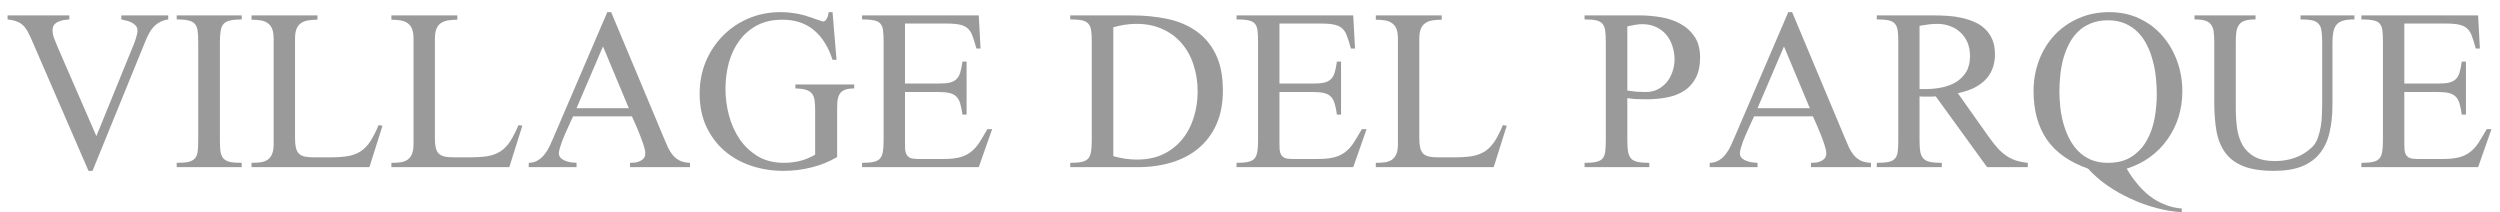
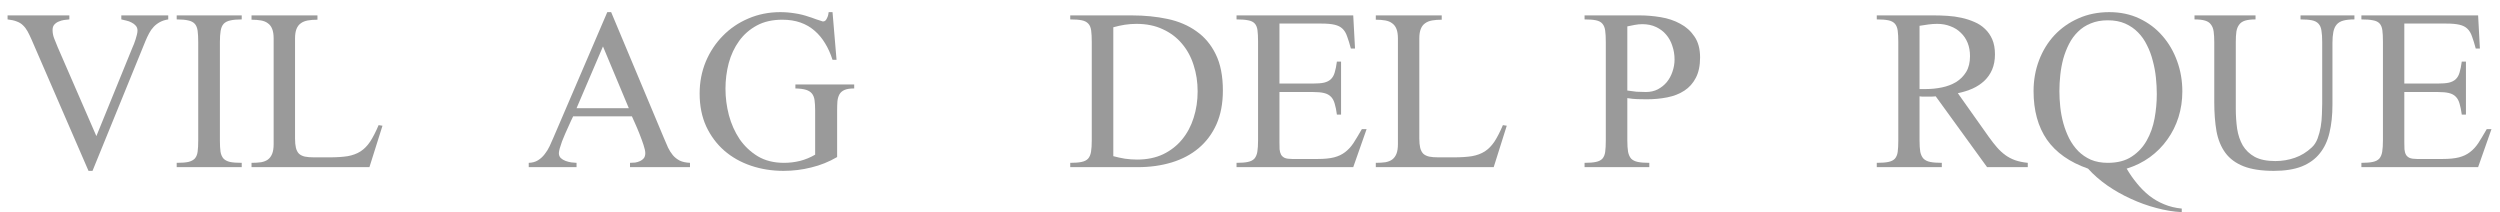
<svg xmlns="http://www.w3.org/2000/svg" width="200" height="17" viewBox="0 0 200 17" fill="none">
  <path d="M13.459 1.553C13.205 1.592 12.984 1.664 12.793 1.767C12.604 1.87 12.437 1.996 12.295 2.147C12.152 2.297 12.029 2.471 11.926 2.669C11.823 2.859 11.725 3.069 11.63 3.299L7.401 13.669H7.08L2.531 3.18C2.42 2.927 2.313 2.705 2.21 2.515C2.107 2.325 1.984 2.163 1.842 2.028C1.707 1.893 1.541 1.79 1.343 1.719C1.145 1.64 0.899 1.585 0.606 1.553V1.232H5.548V1.553C5.421 1.561 5.279 1.577 5.12 1.6C4.97 1.624 4.823 1.668 4.681 1.731C4.546 1.786 4.431 1.87 4.336 1.98C4.249 2.083 4.206 2.222 4.206 2.396C4.206 2.618 4.245 2.836 4.324 3.05C4.404 3.263 4.503 3.509 4.621 3.786L7.71 10.889L10.584 3.833C10.624 3.746 10.667 3.643 10.715 3.525C10.762 3.406 10.806 3.283 10.845 3.156C10.885 3.022 10.921 2.895 10.952 2.776C10.984 2.65 11 2.539 11 2.444C11 2.285 10.952 2.155 10.857 2.052C10.77 1.949 10.659 1.866 10.525 1.802C10.398 1.731 10.259 1.68 10.109 1.648C9.959 1.608 9.824 1.577 9.705 1.553V1.232H13.459V1.553Z" fill="#9A9A9A" />
  <path d="M14.136 13.372V13.027C14.524 13.027 14.833 13.004 15.062 12.956C15.292 12.901 15.466 12.809 15.585 12.683C15.704 12.548 15.779 12.366 15.811 12.136C15.842 11.899 15.858 11.598 15.858 11.234V3.37C15.858 2.998 15.842 2.697 15.811 2.467C15.779 2.23 15.704 2.044 15.585 1.909C15.466 1.775 15.292 1.684 15.062 1.636C14.833 1.581 14.524 1.553 14.136 1.553V1.232H19.338V1.553C18.958 1.553 18.654 1.581 18.424 1.636C18.194 1.684 18.016 1.775 17.889 1.909C17.77 2.044 17.691 2.23 17.652 2.467C17.612 2.697 17.592 2.998 17.592 3.37V11.234C17.592 11.598 17.608 11.899 17.64 12.136C17.679 12.366 17.759 12.548 17.877 12.683C17.996 12.809 18.17 12.901 18.4 12.956C18.63 13.004 18.942 13.027 19.338 13.027V13.372H14.136Z" fill="#9A9A9A" />
  <path d="M29.554 13.372H20.122V13.027C20.407 13.027 20.661 13.011 20.883 12.98C21.104 12.94 21.287 12.869 21.429 12.766C21.579 12.655 21.694 12.501 21.773 12.303C21.853 12.105 21.892 11.843 21.892 11.519V3.085C21.892 2.768 21.853 2.511 21.773 2.313C21.694 2.115 21.579 1.965 21.429 1.862C21.287 1.751 21.104 1.676 20.883 1.636C20.661 1.596 20.407 1.577 20.122 1.577V1.232H25.396V1.577C25.103 1.577 24.846 1.596 24.624 1.636C24.402 1.676 24.216 1.751 24.066 1.862C23.916 1.965 23.801 2.115 23.721 2.313C23.642 2.511 23.603 2.768 23.603 3.085V11.079C23.603 11.38 23.627 11.63 23.674 11.828C23.721 12.018 23.801 12.172 23.912 12.291C24.03 12.402 24.189 12.481 24.387 12.528C24.585 12.568 24.834 12.588 25.135 12.588H26.347C26.933 12.588 27.424 12.556 27.82 12.493C28.215 12.421 28.556 12.295 28.841 12.113C29.134 11.923 29.391 11.661 29.613 11.329C29.835 10.988 30.061 10.549 30.29 10.01L30.599 10.058L29.554 13.372Z" fill="#9A9A9A" />
-   <path d="M40.743 13.372H31.312V13.027C31.597 13.027 31.85 13.011 32.072 12.98C32.294 12.94 32.476 12.869 32.618 12.766C32.769 12.655 32.884 12.501 32.963 12.303C33.042 12.105 33.082 11.843 33.082 11.519V3.085C33.082 2.768 33.042 2.511 32.963 2.313C32.884 2.115 32.769 1.965 32.618 1.862C32.476 1.751 32.294 1.676 32.072 1.636C31.85 1.596 31.597 1.577 31.312 1.577V1.232H36.586V1.577C36.293 1.577 36.035 1.596 35.814 1.636C35.592 1.676 35.406 1.751 35.255 1.862C35.105 1.965 34.99 2.115 34.911 2.313C34.832 2.511 34.792 2.768 34.792 3.085V11.079C34.792 11.38 34.816 11.63 34.863 11.828C34.911 12.018 34.99 12.172 35.101 12.291C35.22 12.402 35.378 12.481 35.576 12.528C35.774 12.568 36.023 12.588 36.324 12.588H37.536C38.122 12.588 38.613 12.556 39.009 12.493C39.405 12.421 39.745 12.295 40.03 12.113C40.323 11.923 40.581 11.661 40.802 11.329C41.024 10.988 41.25 10.549 41.48 10.01L41.788 10.058L40.743 13.372Z" fill="#9A9A9A" />
  <path d="M50.4 13.372V13.027C50.535 13.027 50.673 13.019 50.816 13.004C50.958 12.98 51.089 12.94 51.208 12.885C51.327 12.829 51.425 12.754 51.505 12.659C51.584 12.556 51.623 12.421 51.623 12.255C51.623 12.097 51.576 11.875 51.481 11.59C51.386 11.305 51.279 11.012 51.16 10.711C51.041 10.41 50.923 10.129 50.804 9.868C50.685 9.606 50.602 9.42 50.554 9.309H45.851C45.819 9.373 45.767 9.48 45.696 9.63C45.633 9.773 45.558 9.939 45.471 10.129C45.383 10.311 45.296 10.505 45.209 10.711C45.122 10.917 45.039 11.119 44.96 11.317C44.889 11.515 44.829 11.697 44.782 11.863C44.734 12.03 44.71 12.16 44.71 12.255C44.71 12.414 44.762 12.544 44.865 12.647C44.968 12.742 45.094 12.817 45.245 12.873C45.395 12.928 45.55 12.968 45.708 12.992C45.867 13.008 46.005 13.019 46.124 13.027V13.372H42.299V13.027C42.584 13.019 42.83 12.952 43.035 12.825C43.241 12.699 43.42 12.536 43.57 12.338C43.728 12.14 43.863 11.923 43.974 11.685C44.085 11.44 44.192 11.198 44.295 10.96L48.583 0.971H48.892L53.108 11.032C53.227 11.309 53.338 11.566 53.441 11.804C53.552 12.033 53.682 12.239 53.833 12.421C53.983 12.596 54.166 12.738 54.379 12.849C54.593 12.952 54.866 13.011 55.199 13.027V13.372H50.4ZM48.238 3.715L46.124 8.656H50.305L48.238 3.715Z" fill="#9A9A9A" />
  <path d="M68.336 7.076C68.004 7.076 67.746 7.116 67.564 7.195C67.382 7.274 67.247 7.389 67.16 7.54C67.073 7.69 67.018 7.876 66.994 8.098C66.978 8.32 66.97 8.569 66.97 8.846V12.564C66.321 12.944 65.632 13.221 64.903 13.396C64.183 13.578 63.442 13.669 62.682 13.669C61.756 13.669 60.885 13.53 60.069 13.253C59.253 12.976 58.541 12.572 57.931 12.041C57.329 11.511 56.85 10.865 56.494 10.105C56.145 9.337 55.971 8.462 55.971 7.48C55.971 6.577 56.133 5.73 56.458 4.938C56.791 4.146 57.246 3.457 57.824 2.871C58.402 2.277 59.083 1.814 59.867 1.482C60.659 1.141 61.51 0.971 62.421 0.971C62.817 0.971 63.205 1.003 63.585 1.066C63.973 1.121 64.357 1.216 64.737 1.351C64.753 1.351 64.816 1.371 64.927 1.41C65.038 1.45 65.157 1.493 65.284 1.541C65.418 1.581 65.541 1.62 65.652 1.66C65.763 1.699 65.822 1.719 65.83 1.719C65.917 1.719 65.988 1.691 66.044 1.636C66.099 1.573 66.143 1.501 66.174 1.422C66.214 1.343 66.242 1.264 66.257 1.185C66.273 1.098 66.285 1.026 66.293 0.971H66.602L66.923 4.784H66.602C66.444 4.293 66.246 3.853 66.008 3.465C65.77 3.069 65.489 2.733 65.165 2.456C64.84 2.171 64.464 1.953 64.036 1.802C63.609 1.652 63.126 1.577 62.587 1.577C61.795 1.577 61.114 1.731 60.544 2.04C59.974 2.349 59.503 2.76 59.131 3.275C58.758 3.79 58.481 4.38 58.299 5.045C58.125 5.71 58.038 6.395 58.038 7.1C58.038 7.805 58.129 8.51 58.311 9.214C58.501 9.919 58.786 10.557 59.166 11.127C59.554 11.689 60.041 12.148 60.627 12.505C61.213 12.853 61.91 13.027 62.718 13.027C63.153 13.027 63.581 12.976 64.001 12.873C64.428 12.762 64.832 12.596 65.212 12.374V8.846C65.212 8.514 65.196 8.236 65.165 8.015C65.133 7.793 65.062 7.615 64.951 7.48C64.84 7.346 64.682 7.247 64.476 7.183C64.27 7.12 63.989 7.084 63.632 7.076V6.756H68.336V7.076Z" fill="#9A9A9A" />
-   <path d="M78.302 13.372H68.966V13.027C69.346 13.027 69.647 13.004 69.868 12.956C70.098 12.909 70.272 12.821 70.391 12.695C70.51 12.56 70.589 12.378 70.629 12.148C70.668 11.911 70.688 11.606 70.688 11.234V3.323C70.688 2.943 70.672 2.638 70.641 2.408C70.609 2.178 70.534 2 70.415 1.874C70.296 1.747 70.122 1.664 69.892 1.624C69.663 1.577 69.354 1.553 68.966 1.553V1.232H78.302L78.445 3.881H78.112C78.009 3.493 77.91 3.172 77.815 2.919C77.728 2.658 77.605 2.452 77.447 2.301C77.296 2.151 77.087 2.044 76.817 1.98C76.556 1.917 76.2 1.885 75.748 1.885H72.399V6.684H75.071C75.443 6.684 75.74 6.661 75.962 6.613C76.192 6.558 76.374 6.467 76.508 6.34C76.651 6.205 76.754 6.027 76.817 5.805C76.889 5.576 76.948 5.283 76.996 4.926H77.328V9.167H76.996C76.948 8.81 76.889 8.517 76.817 8.288C76.754 8.058 76.655 7.876 76.52 7.741C76.386 7.599 76.204 7.5 75.974 7.444C75.752 7.389 75.451 7.361 75.071 7.361H72.399V11.352C72.399 11.574 72.403 11.772 72.41 11.946C72.426 12.113 72.466 12.255 72.529 12.374C72.593 12.485 72.692 12.572 72.826 12.635C72.969 12.691 73.167 12.718 73.42 12.718H75.463C75.994 12.718 76.429 12.675 76.77 12.588C77.11 12.501 77.403 12.362 77.649 12.172C77.902 11.982 78.128 11.736 78.326 11.436C78.524 11.127 78.746 10.758 78.991 10.331H79.371L78.302 13.372Z" fill="#9A9A9A" />
  <path d="M97.83 7.243C97.83 8.272 97.66 9.171 97.319 9.939C96.979 10.699 96.504 11.337 95.894 11.851C95.292 12.358 94.575 12.738 93.744 12.992C92.912 13.245 92.01 13.372 91.035 13.372H85.619V13.027C85.999 13.027 86.3 13.004 86.522 12.956C86.751 12.909 86.926 12.821 87.044 12.695C87.163 12.56 87.242 12.378 87.282 12.148C87.322 11.911 87.341 11.606 87.341 11.234V3.37C87.341 2.99 87.326 2.681 87.294 2.444C87.262 2.206 87.187 2.024 87.068 1.897C86.949 1.763 86.775 1.672 86.546 1.624C86.316 1.577 86.007 1.553 85.619 1.553V1.232H90.549C91.57 1.232 92.524 1.327 93.411 1.517C94.298 1.707 95.066 2.036 95.716 2.503C96.373 2.962 96.888 3.576 97.26 4.344C97.64 5.112 97.83 6.078 97.83 7.243ZM95.811 7.314C95.811 6.562 95.704 5.861 95.49 5.211C95.284 4.554 94.971 3.98 94.552 3.489C94.14 2.998 93.629 2.614 93.019 2.337C92.417 2.052 91.717 1.909 90.917 1.909C90.6 1.909 90.287 1.933 89.978 1.98C89.677 2.028 89.373 2.095 89.064 2.182V12.493C89.349 12.572 89.658 12.639 89.99 12.695C90.323 12.742 90.647 12.766 90.964 12.766C91.756 12.766 92.453 12.623 93.055 12.338C93.657 12.045 94.159 11.653 94.563 11.162C94.975 10.664 95.284 10.085 95.49 9.428C95.704 8.763 95.811 8.058 95.811 7.314Z" fill="#9A9A9A" />
  <path d="M108.259 13.372H98.923V13.027C99.303 13.027 99.604 13.004 99.825 12.956C100.055 12.909 100.229 12.821 100.348 12.695C100.467 12.56 100.546 12.378 100.586 12.148C100.625 11.911 100.645 11.606 100.645 11.234V3.323C100.645 2.943 100.629 2.638 100.598 2.408C100.566 2.178 100.491 2 100.372 1.874C100.253 1.747 100.079 1.664 99.849 1.624C99.62 1.577 99.311 1.553 98.923 1.553V1.232H108.259L108.402 3.881H108.069C107.966 3.493 107.867 3.172 107.772 2.919C107.685 2.658 107.562 2.452 107.404 2.301C107.253 2.151 107.043 2.044 106.774 1.98C106.513 1.917 106.157 1.885 105.705 1.885H102.356V6.684H105.028C105.4 6.684 105.697 6.661 105.919 6.613C106.149 6.558 106.331 6.467 106.465 6.34C106.608 6.205 106.711 6.027 106.774 5.805C106.845 5.576 106.905 5.283 106.952 4.926H107.285V9.167H106.952C106.905 8.81 106.845 8.517 106.774 8.288C106.711 8.058 106.612 7.876 106.477 7.741C106.343 7.599 106.161 7.5 105.931 7.444C105.709 7.389 105.408 7.361 105.028 7.361H102.356V11.352C102.356 11.574 102.359 11.772 102.367 11.946C102.383 12.113 102.423 12.255 102.486 12.374C102.55 12.485 102.649 12.572 102.783 12.635C102.926 12.691 103.124 12.718 103.377 12.718H105.42C105.951 12.718 106.386 12.675 106.727 12.588C107.067 12.501 107.36 12.362 107.606 12.172C107.859 11.982 108.085 11.736 108.283 11.436C108.481 11.127 108.702 10.758 108.948 10.331H109.328L108.259 13.372Z" fill="#9A9A9A" />
  <path d="M119.496 13.372H110.064V13.027C110.35 13.027 110.603 13.011 110.825 12.98C111.046 12.94 111.229 12.869 111.371 12.766C111.522 12.655 111.636 12.501 111.716 12.303C111.795 12.105 111.834 11.843 111.834 11.519V3.085C111.834 2.768 111.795 2.511 111.716 2.313C111.636 2.115 111.522 1.965 111.371 1.862C111.229 1.751 111.046 1.676 110.825 1.636C110.603 1.596 110.35 1.577 110.064 1.577V1.232H115.338V1.577C115.045 1.577 114.788 1.596 114.566 1.636C114.345 1.676 114.159 1.751 114.008 1.862C113.858 1.965 113.743 2.115 113.664 2.313C113.584 2.511 113.545 2.768 113.545 3.085V11.079C113.545 11.38 113.569 11.63 113.616 11.828C113.664 12.018 113.743 12.172 113.854 12.291C113.972 12.402 114.131 12.481 114.329 12.528C114.527 12.568 114.776 12.588 115.077 12.588H116.289C116.875 12.588 117.366 12.556 117.762 12.493C118.158 12.421 118.498 12.295 118.783 12.113C119.076 11.923 119.333 11.661 119.555 11.329C119.777 10.988 120.003 10.549 120.232 10.01L120.541 10.058L119.496 13.372Z" fill="#9A9A9A" />
  <path d="M136.007 4.594C136.007 5.251 135.892 5.797 135.662 6.233C135.44 6.661 135.136 7.001 134.747 7.254C134.359 7.508 133.904 7.686 133.381 7.789C132.867 7.892 132.32 7.943 131.742 7.943C131.489 7.943 131.235 7.939 130.982 7.931C130.737 7.924 130.471 7.896 130.186 7.848V11.234C130.186 11.606 130.206 11.911 130.246 12.148C130.293 12.378 130.376 12.56 130.495 12.695C130.622 12.821 130.8 12.909 131.03 12.956C131.259 13.004 131.564 13.027 131.944 13.027V13.372H126.765V13.027C127.145 13.027 127.446 13.004 127.668 12.956C127.898 12.909 128.072 12.821 128.191 12.695C128.309 12.56 128.385 12.378 128.416 12.148C128.448 11.911 128.464 11.606 128.464 11.234V3.37C128.464 2.99 128.448 2.685 128.416 2.456C128.385 2.218 128.309 2.032 128.191 1.897C128.08 1.763 127.91 1.672 127.68 1.624C127.458 1.577 127.153 1.553 126.765 1.553V1.232H131.184C131.73 1.232 132.289 1.28 132.859 1.375C133.437 1.47 133.956 1.644 134.415 1.897C134.882 2.143 135.262 2.483 135.555 2.919C135.856 3.354 136.007 3.913 136.007 4.594ZM133.964 4.76C133.964 4.372 133.904 4.008 133.785 3.667C133.674 3.319 133.508 3.018 133.286 2.764C133.073 2.511 132.803 2.309 132.479 2.159C132.162 2.008 131.798 1.933 131.386 1.933C131.188 1.933 130.986 1.953 130.78 1.992C130.582 2.032 130.384 2.072 130.186 2.111V7.243C130.432 7.282 130.677 7.314 130.923 7.338C131.168 7.353 131.418 7.361 131.671 7.361C132.027 7.361 132.344 7.29 132.621 7.148C132.906 6.997 133.148 6.803 133.346 6.566C133.544 6.32 133.694 6.043 133.797 5.734C133.908 5.417 133.964 5.093 133.964 4.76Z" fill="#9A9A9A" />
-   <path d="M144.88 13.372V13.027C145.014 13.027 145.153 13.019 145.295 13.004C145.438 12.98 145.569 12.94 145.687 12.885C145.806 12.829 145.905 12.754 145.984 12.659C146.064 12.556 146.103 12.421 146.103 12.255C146.103 12.097 146.056 11.875 145.961 11.59C145.866 11.305 145.759 11.012 145.64 10.711C145.521 10.41 145.402 10.129 145.284 9.868C145.165 9.606 145.082 9.42 145.034 9.309H140.33C140.299 9.373 140.247 9.48 140.176 9.63C140.113 9.773 140.037 9.939 139.95 10.129C139.863 10.311 139.776 10.505 139.689 10.711C139.602 10.917 139.519 11.119 139.439 11.317C139.368 11.515 139.309 11.697 139.261 11.863C139.214 12.03 139.19 12.16 139.19 12.255C139.19 12.414 139.241 12.544 139.344 12.647C139.447 12.742 139.574 12.817 139.724 12.873C139.875 12.928 140.029 12.968 140.188 12.992C140.346 13.008 140.485 13.019 140.603 13.027V13.372H136.779V13.027C137.064 13.019 137.309 12.952 137.515 12.825C137.721 12.699 137.899 12.536 138.05 12.338C138.208 12.14 138.343 11.923 138.454 11.685C138.564 11.44 138.671 11.198 138.774 10.96L143.062 0.971H143.371L147.588 11.032C147.707 11.309 147.818 11.566 147.92 11.804C148.031 12.033 148.162 12.239 148.312 12.421C148.463 12.596 148.645 12.738 148.859 12.849C149.073 12.952 149.346 13.011 149.678 13.027V13.372H144.88ZM142.718 3.715L140.603 8.656H144.785L142.718 3.715Z" fill="#9A9A9A" />
  <path d="M158.967 13.372L154.857 7.706C154.723 7.722 154.58 7.73 154.43 7.73C154.287 7.73 154.141 7.73 153.99 7.73C153.919 7.73 153.848 7.73 153.776 7.73C153.705 7.722 153.634 7.714 153.563 7.706V11.234C153.563 11.606 153.582 11.911 153.622 12.148C153.67 12.378 153.757 12.56 153.883 12.695C154.01 12.821 154.188 12.909 154.418 12.956C154.655 13.004 154.964 13.027 155.344 13.027V13.372H150.142V13.027C150.53 13.027 150.839 13.004 151.068 12.956C151.298 12.909 151.472 12.821 151.591 12.695C151.71 12.56 151.785 12.378 151.817 12.148C151.848 11.911 151.864 11.606 151.864 11.234V3.37C151.864 2.99 151.848 2.685 151.817 2.456C151.785 2.218 151.71 2.032 151.591 1.897C151.472 1.763 151.298 1.672 151.068 1.624C150.839 1.577 150.53 1.553 150.142 1.553V1.232H154.715C155.071 1.232 155.435 1.244 155.808 1.268C156.188 1.292 156.556 1.343 156.912 1.422C157.277 1.501 157.621 1.612 157.946 1.755C158.27 1.889 158.555 2.076 158.801 2.313C159.046 2.543 159.24 2.824 159.383 3.156C159.526 3.489 159.597 3.885 159.597 4.344C159.597 4.804 159.522 5.211 159.371 5.568C159.221 5.916 159.011 6.217 158.742 6.47C158.48 6.716 158.167 6.922 157.803 7.088C157.439 7.247 157.047 7.369 156.627 7.456L159.11 10.96C159.332 11.269 159.545 11.543 159.751 11.78C159.957 12.018 160.179 12.223 160.416 12.398C160.654 12.572 160.915 12.71 161.2 12.813C161.493 12.916 161.834 12.988 162.222 13.027V13.372H158.967ZM157.601 4.487C157.601 4.099 157.538 3.746 157.411 3.43C157.284 3.113 157.102 2.844 156.865 2.622C156.635 2.392 156.358 2.218 156.033 2.099C155.717 1.973 155.364 1.909 154.976 1.909C154.747 1.909 154.513 1.925 154.275 1.957C154.046 1.988 153.808 2.024 153.563 2.064V7.124H154.073C154.509 7.124 154.937 7.08 155.356 6.993C155.776 6.906 156.152 6.763 156.485 6.566C156.817 6.36 157.087 6.09 157.292 5.758C157.498 5.417 157.601 4.994 157.601 4.487Z" fill="#9A9A9A" />
  <path d="M174.587 7.314C174.587 8.034 174.484 8.723 174.278 9.381C174.072 10.03 173.775 10.624 173.387 11.162C173.007 11.701 172.54 12.172 171.986 12.576C171.439 12.972 170.822 13.277 170.133 13.491C170.378 13.91 170.651 14.302 170.952 14.666C171.253 15.039 171.582 15.367 171.938 15.652C172.303 15.937 172.698 16.167 173.126 16.341C173.562 16.523 174.033 16.638 174.54 16.686V16.971C173.89 16.939 173.213 16.828 172.508 16.638C171.812 16.456 171.131 16.211 170.465 15.902C169.8 15.601 169.171 15.245 168.577 14.833C167.991 14.421 167.48 13.974 167.044 13.491C165.572 12.976 164.475 12.204 163.754 11.174C163.041 10.137 162.685 8.842 162.685 7.29C162.685 6.411 162.832 5.588 163.125 4.819C163.418 4.051 163.829 3.382 164.36 2.812C164.898 2.242 165.536 1.794 166.272 1.47C167.017 1.137 167.84 0.971 168.743 0.971C169.63 0.971 170.434 1.141 171.154 1.482C171.875 1.822 172.489 2.285 172.995 2.871C173.502 3.449 173.894 4.123 174.171 4.891C174.449 5.651 174.587 6.459 174.587 7.314ZM172.544 7.528C172.544 7.1 172.52 6.661 172.473 6.209C172.425 5.75 172.342 5.302 172.223 4.867C172.113 4.423 171.958 4.008 171.76 3.62C171.57 3.224 171.329 2.879 171.036 2.586C170.75 2.293 170.41 2.06 170.014 1.885C169.618 1.711 169.155 1.624 168.624 1.624C168.11 1.624 167.654 1.707 167.258 1.874C166.862 2.032 166.522 2.254 166.237 2.539C165.952 2.816 165.714 3.141 165.524 3.513C165.334 3.885 165.18 4.281 165.061 4.701C164.95 5.12 164.871 5.552 164.823 5.995C164.776 6.439 164.752 6.87 164.752 7.29C164.752 7.702 164.776 8.129 164.823 8.573C164.871 9.016 164.954 9.452 165.073 9.88C165.191 10.299 165.346 10.699 165.536 11.079C165.734 11.459 165.975 11.796 166.26 12.089C166.546 12.374 166.882 12.604 167.27 12.778C167.666 12.944 168.117 13.027 168.624 13.027C169.4 13.027 170.038 12.861 170.537 12.528C171.043 12.196 171.443 11.768 171.736 11.245C172.037 10.715 172.247 10.125 172.366 9.476C172.485 8.818 172.544 8.169 172.544 7.528Z" fill="#9A9A9A" />
  <path d="M188.354 1.553C187.99 1.553 187.693 1.585 187.463 1.648C187.234 1.711 187.055 1.818 186.929 1.969C186.802 2.119 186.715 2.317 186.667 2.563C186.62 2.8 186.596 3.093 186.596 3.442V8.383C186.596 9.214 186.517 9.959 186.358 10.616C186.208 11.265 185.951 11.816 185.586 12.267C185.23 12.718 184.751 13.067 184.149 13.312C183.547 13.55 182.799 13.669 181.904 13.669C180.914 13.669 180.107 13.546 179.481 13.3C178.863 13.055 178.38 12.699 178.032 12.231C177.683 11.756 177.446 11.178 177.319 10.497C177.2 9.808 177.141 9.024 177.141 8.145V3.37C177.141 3.038 177.125 2.757 177.093 2.527C177.062 2.297 176.991 2.111 176.88 1.969C176.777 1.818 176.618 1.711 176.405 1.648C176.199 1.585 175.918 1.553 175.561 1.553V1.232H180.443V1.553C180.095 1.553 179.818 1.585 179.612 1.648C179.406 1.711 179.247 1.818 179.137 1.969C179.026 2.111 178.95 2.297 178.911 2.527C178.879 2.757 178.863 3.038 178.863 3.37V8.68C178.863 9.242 178.899 9.781 178.97 10.295C179.049 10.802 179.2 11.249 179.422 11.637C179.651 12.018 179.972 12.322 180.384 12.552C180.803 12.774 181.35 12.885 182.023 12.885C182.569 12.885 183.092 12.798 183.591 12.623C184.09 12.449 184.541 12.172 184.945 11.792C185.143 11.61 185.297 11.372 185.408 11.079C185.519 10.778 185.602 10.466 185.658 10.141C185.713 9.808 185.745 9.48 185.753 9.155C185.769 8.822 185.776 8.533 185.776 8.288V3.37C185.776 2.99 185.757 2.685 185.717 2.456C185.685 2.218 185.606 2.032 185.479 1.897C185.361 1.763 185.186 1.672 184.957 1.624C184.727 1.577 184.422 1.553 184.042 1.553V1.232H188.354V1.553Z" fill="#9A9A9A" />
  <path d="M198.249 13.372H188.912V13.027C189.292 13.027 189.593 13.004 189.815 12.956C190.045 12.909 190.219 12.821 190.338 12.695C190.456 12.56 190.536 12.378 190.575 12.148C190.615 11.911 190.635 11.606 190.635 11.234V3.323C190.635 2.943 190.619 2.638 190.587 2.408C190.555 2.178 190.48 2 190.361 1.874C190.243 1.747 190.068 1.664 189.839 1.624C189.609 1.577 189.3 1.553 188.912 1.553V1.232H198.249L198.391 3.881H198.059C197.956 3.493 197.857 3.172 197.762 2.919C197.674 2.658 197.552 2.452 197.393 2.301C197.243 2.151 197.033 2.044 196.764 1.98C196.503 1.917 196.146 1.885 195.695 1.885H192.345V6.684H195.018C195.39 6.684 195.687 6.661 195.909 6.613C196.138 6.558 196.32 6.467 196.455 6.34C196.598 6.205 196.7 6.027 196.764 5.805C196.835 5.576 196.894 5.283 196.942 4.926H197.275V9.167H196.942C196.894 8.81 196.835 8.517 196.764 8.288C196.7 8.058 196.601 7.876 196.467 7.741C196.332 7.599 196.15 7.5 195.92 7.444C195.699 7.389 195.398 7.361 195.018 7.361H192.345V11.352C192.345 11.574 192.349 11.772 192.357 11.946C192.373 12.113 192.412 12.255 192.476 12.374C192.539 12.485 192.638 12.572 192.773 12.635C192.915 12.691 193.113 12.718 193.367 12.718H195.41C195.94 12.718 196.376 12.675 196.716 12.588C197.057 12.501 197.35 12.362 197.595 12.172C197.849 11.982 198.074 11.736 198.272 11.436C198.47 11.127 198.692 10.758 198.938 10.331H199.318L198.249 13.372Z" fill="#9A9A9A" />
</svg>